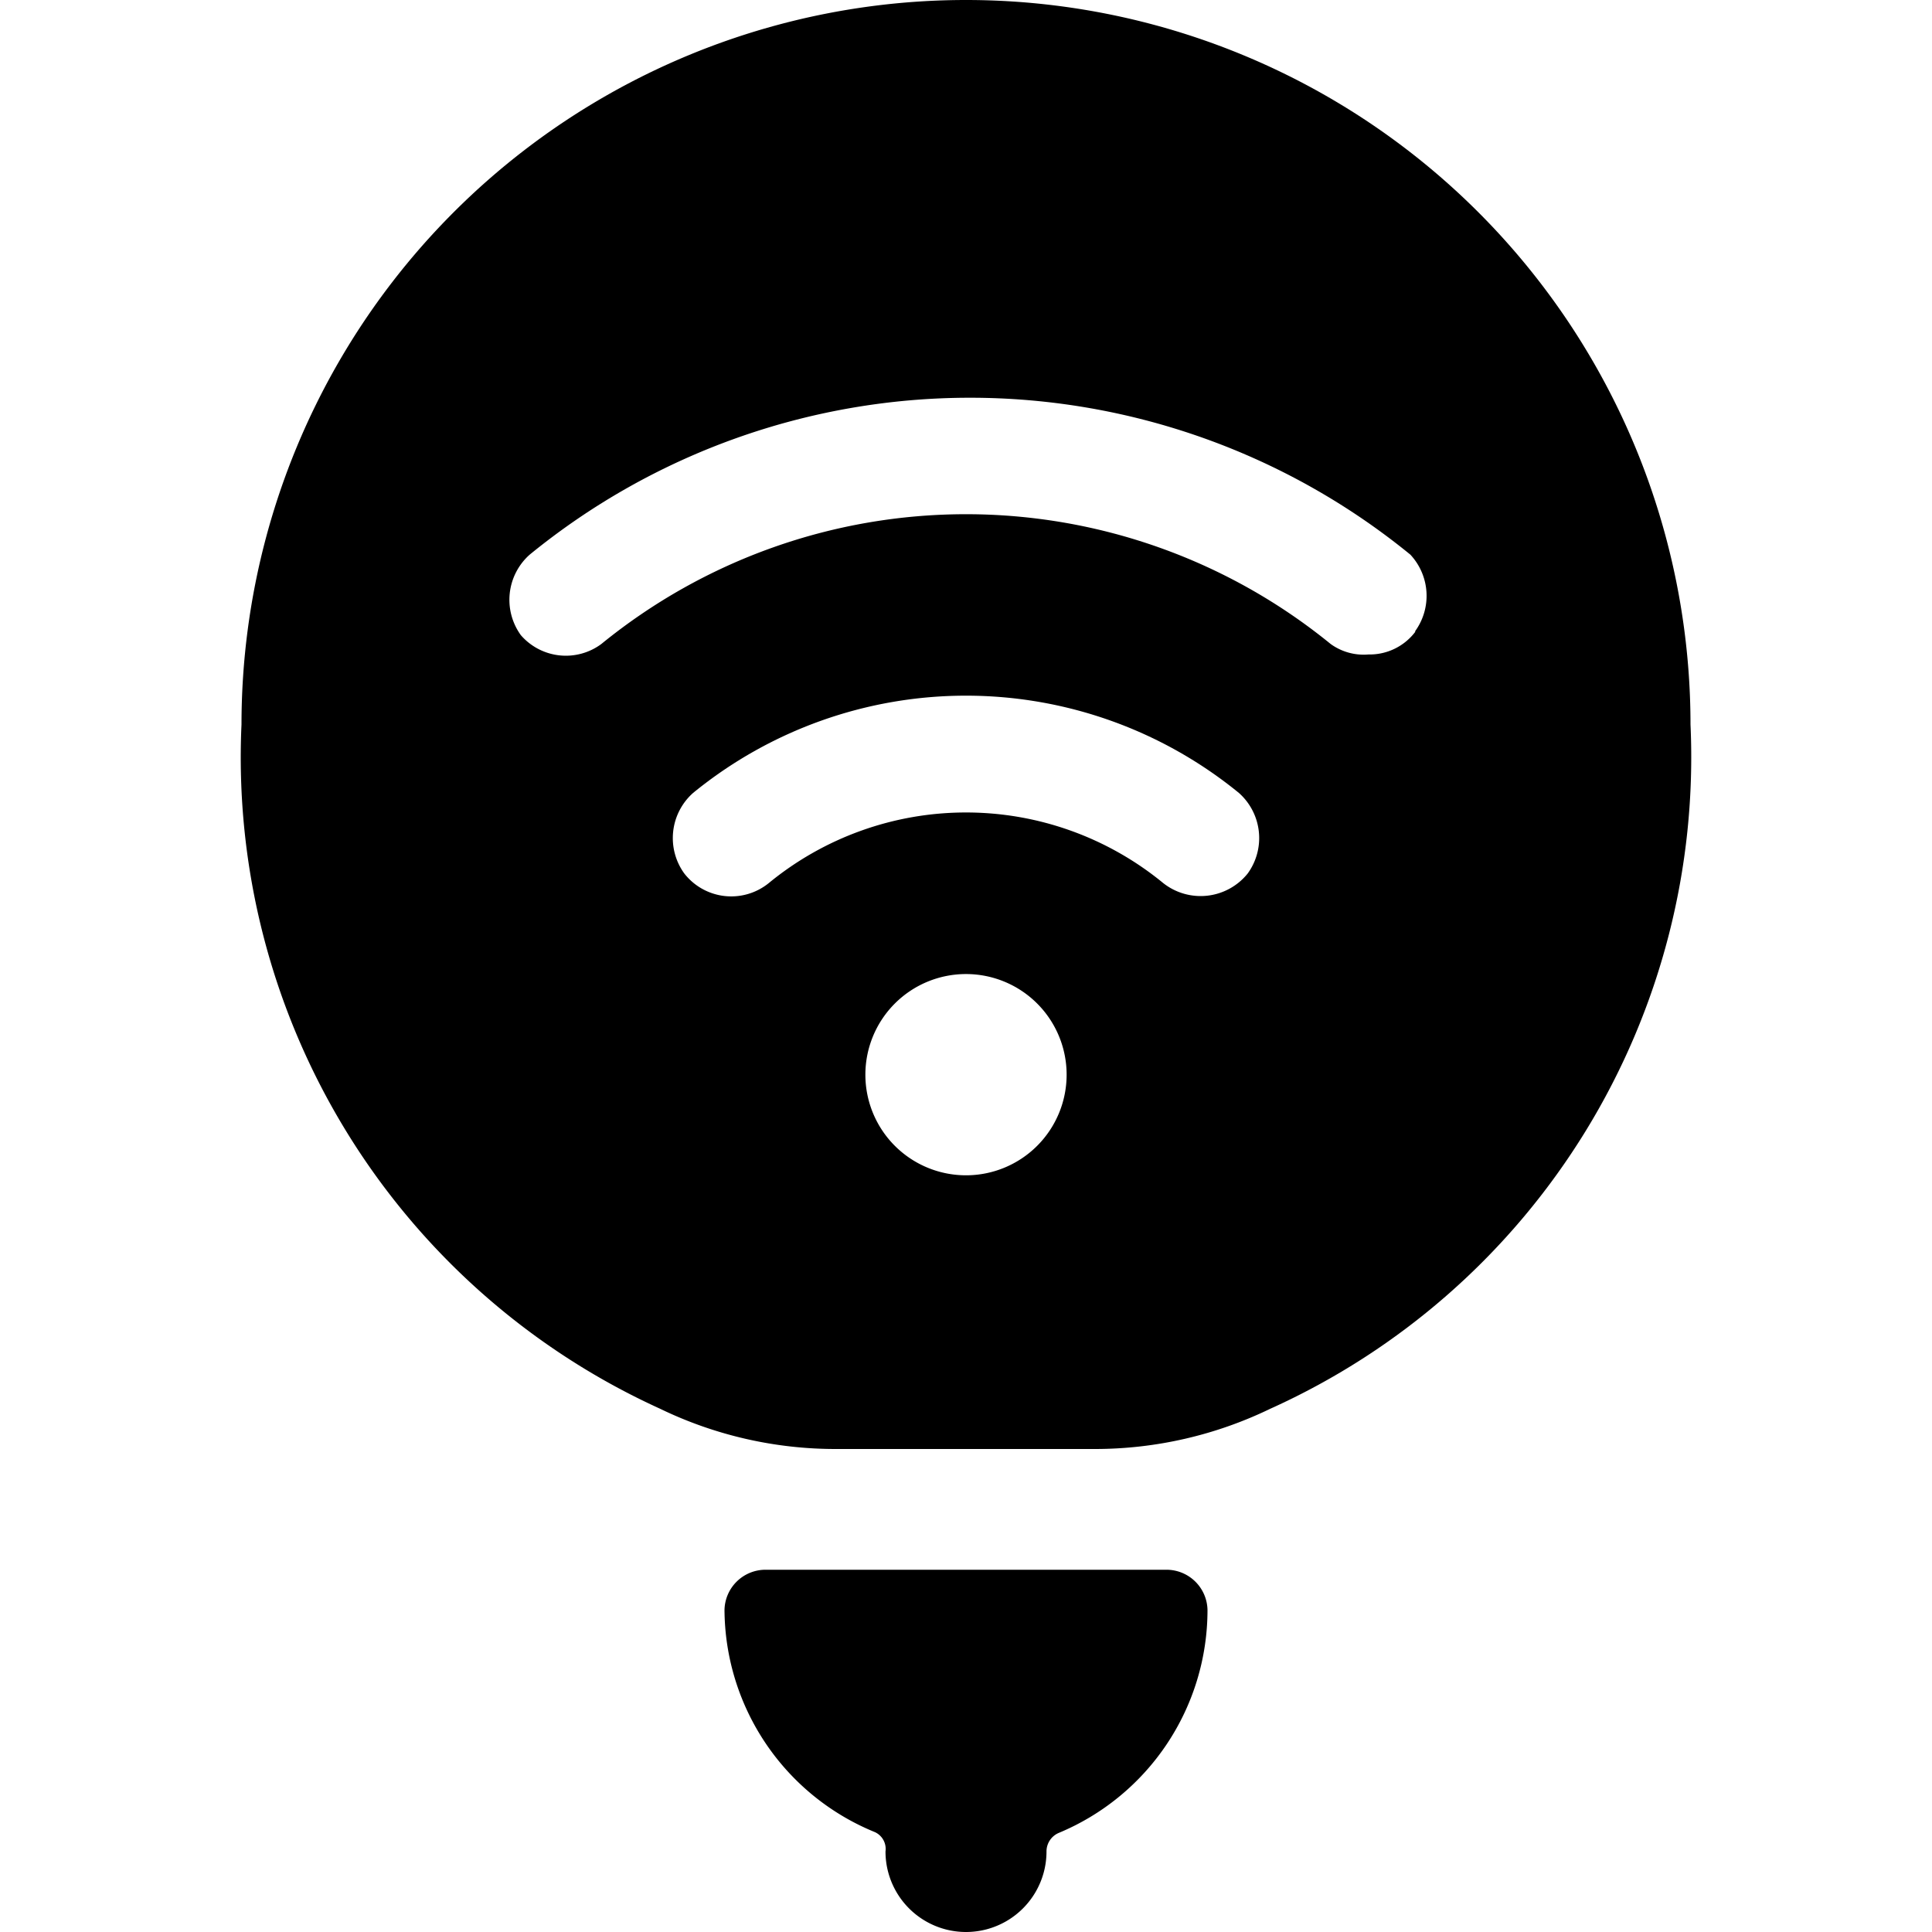
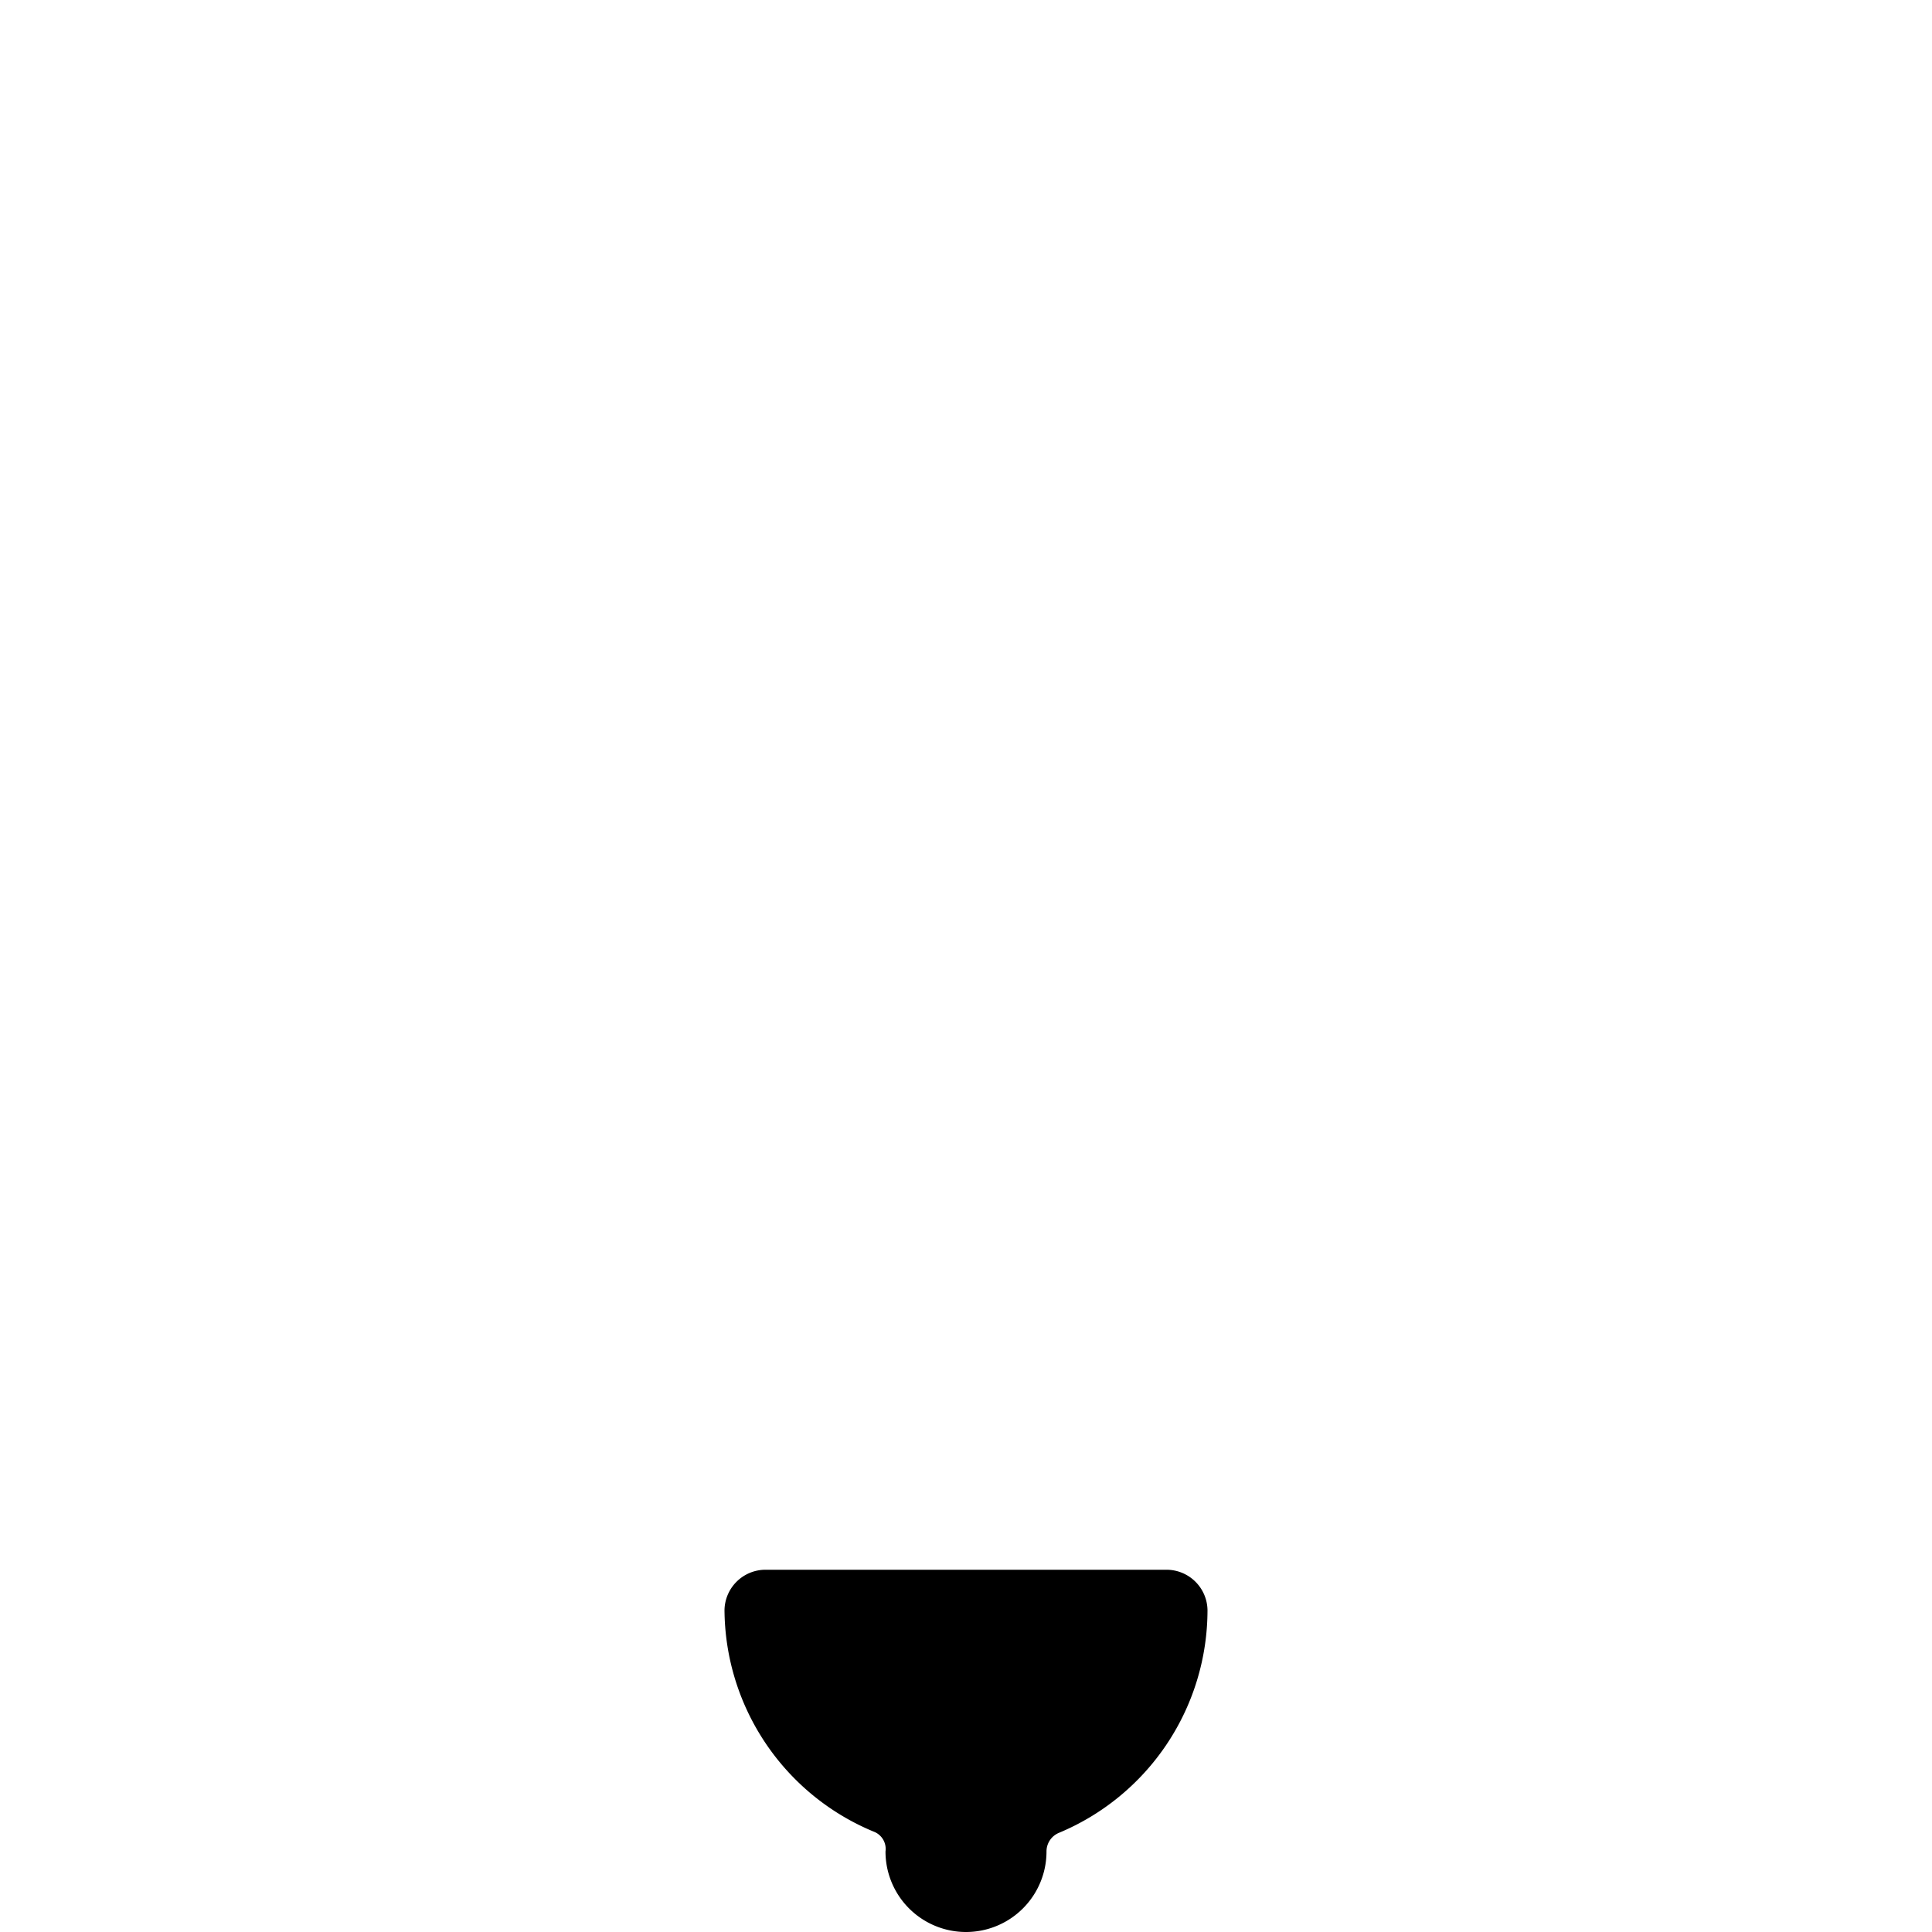
<svg xmlns="http://www.w3.org/2000/svg" viewBox="0 0 24 24">
  <g>
-     <path d="M12 0a9 9 0 0 0 -9 9 8.89 8.89 0 0 0 5.2 8.5 5 5 0 0 0 2.19 0.5h3.22a5 5 0 0 0 2.17 -0.5A8.88 8.88 0 0 0 21 9a9 9 0 0 0 -9 -9Zm0 14.6a1.25 1.25 0 1 1 1.25 -1.25A1.25 1.25 0 0 1 12 14.6Zm3.5 -3.75a0.75 0.75 0 0 1 -1.05 0.12 3.86 3.86 0 0 0 -4.9 0 0.74 0.74 0 0 1 -1.05 -0.12 0.75 0.75 0 0 1 0.11 -1 5.36 5.36 0 0 1 6.78 0 0.75 0.75 0 0 1 0.11 1Zm2.08 -3a0.71 0.71 0 0 1 -0.58 0.28 0.7 0.7 0 0 1 -0.47 -0.13 7.17 7.17 0 0 0 -9.06 0 0.74 0.74 0 0 1 -1 -0.11 0.75 0.75 0 0 1 0.11 -1 8.65 8.65 0 0 1 10.94 0 0.75 0.75 0 0 1 0.06 0.95Z" fill="#000000" stroke-width="1" />
    <path d="M15 20a0.51 0.51 0 0 0 -0.5 -0.5h-5a0.51 0.51 0 0 0 -0.5 0.5 3 3 0 0 0 1.87 2.76 0.23 0.23 0 0 1 0.13 0.24 1 1 0 0 0 2 0 0.25 0.25 0 0 1 0.15 -0.23A3 3 0 0 0 15 20Z" fill="#000000" stroke-width="1" />
  </g>
</svg>